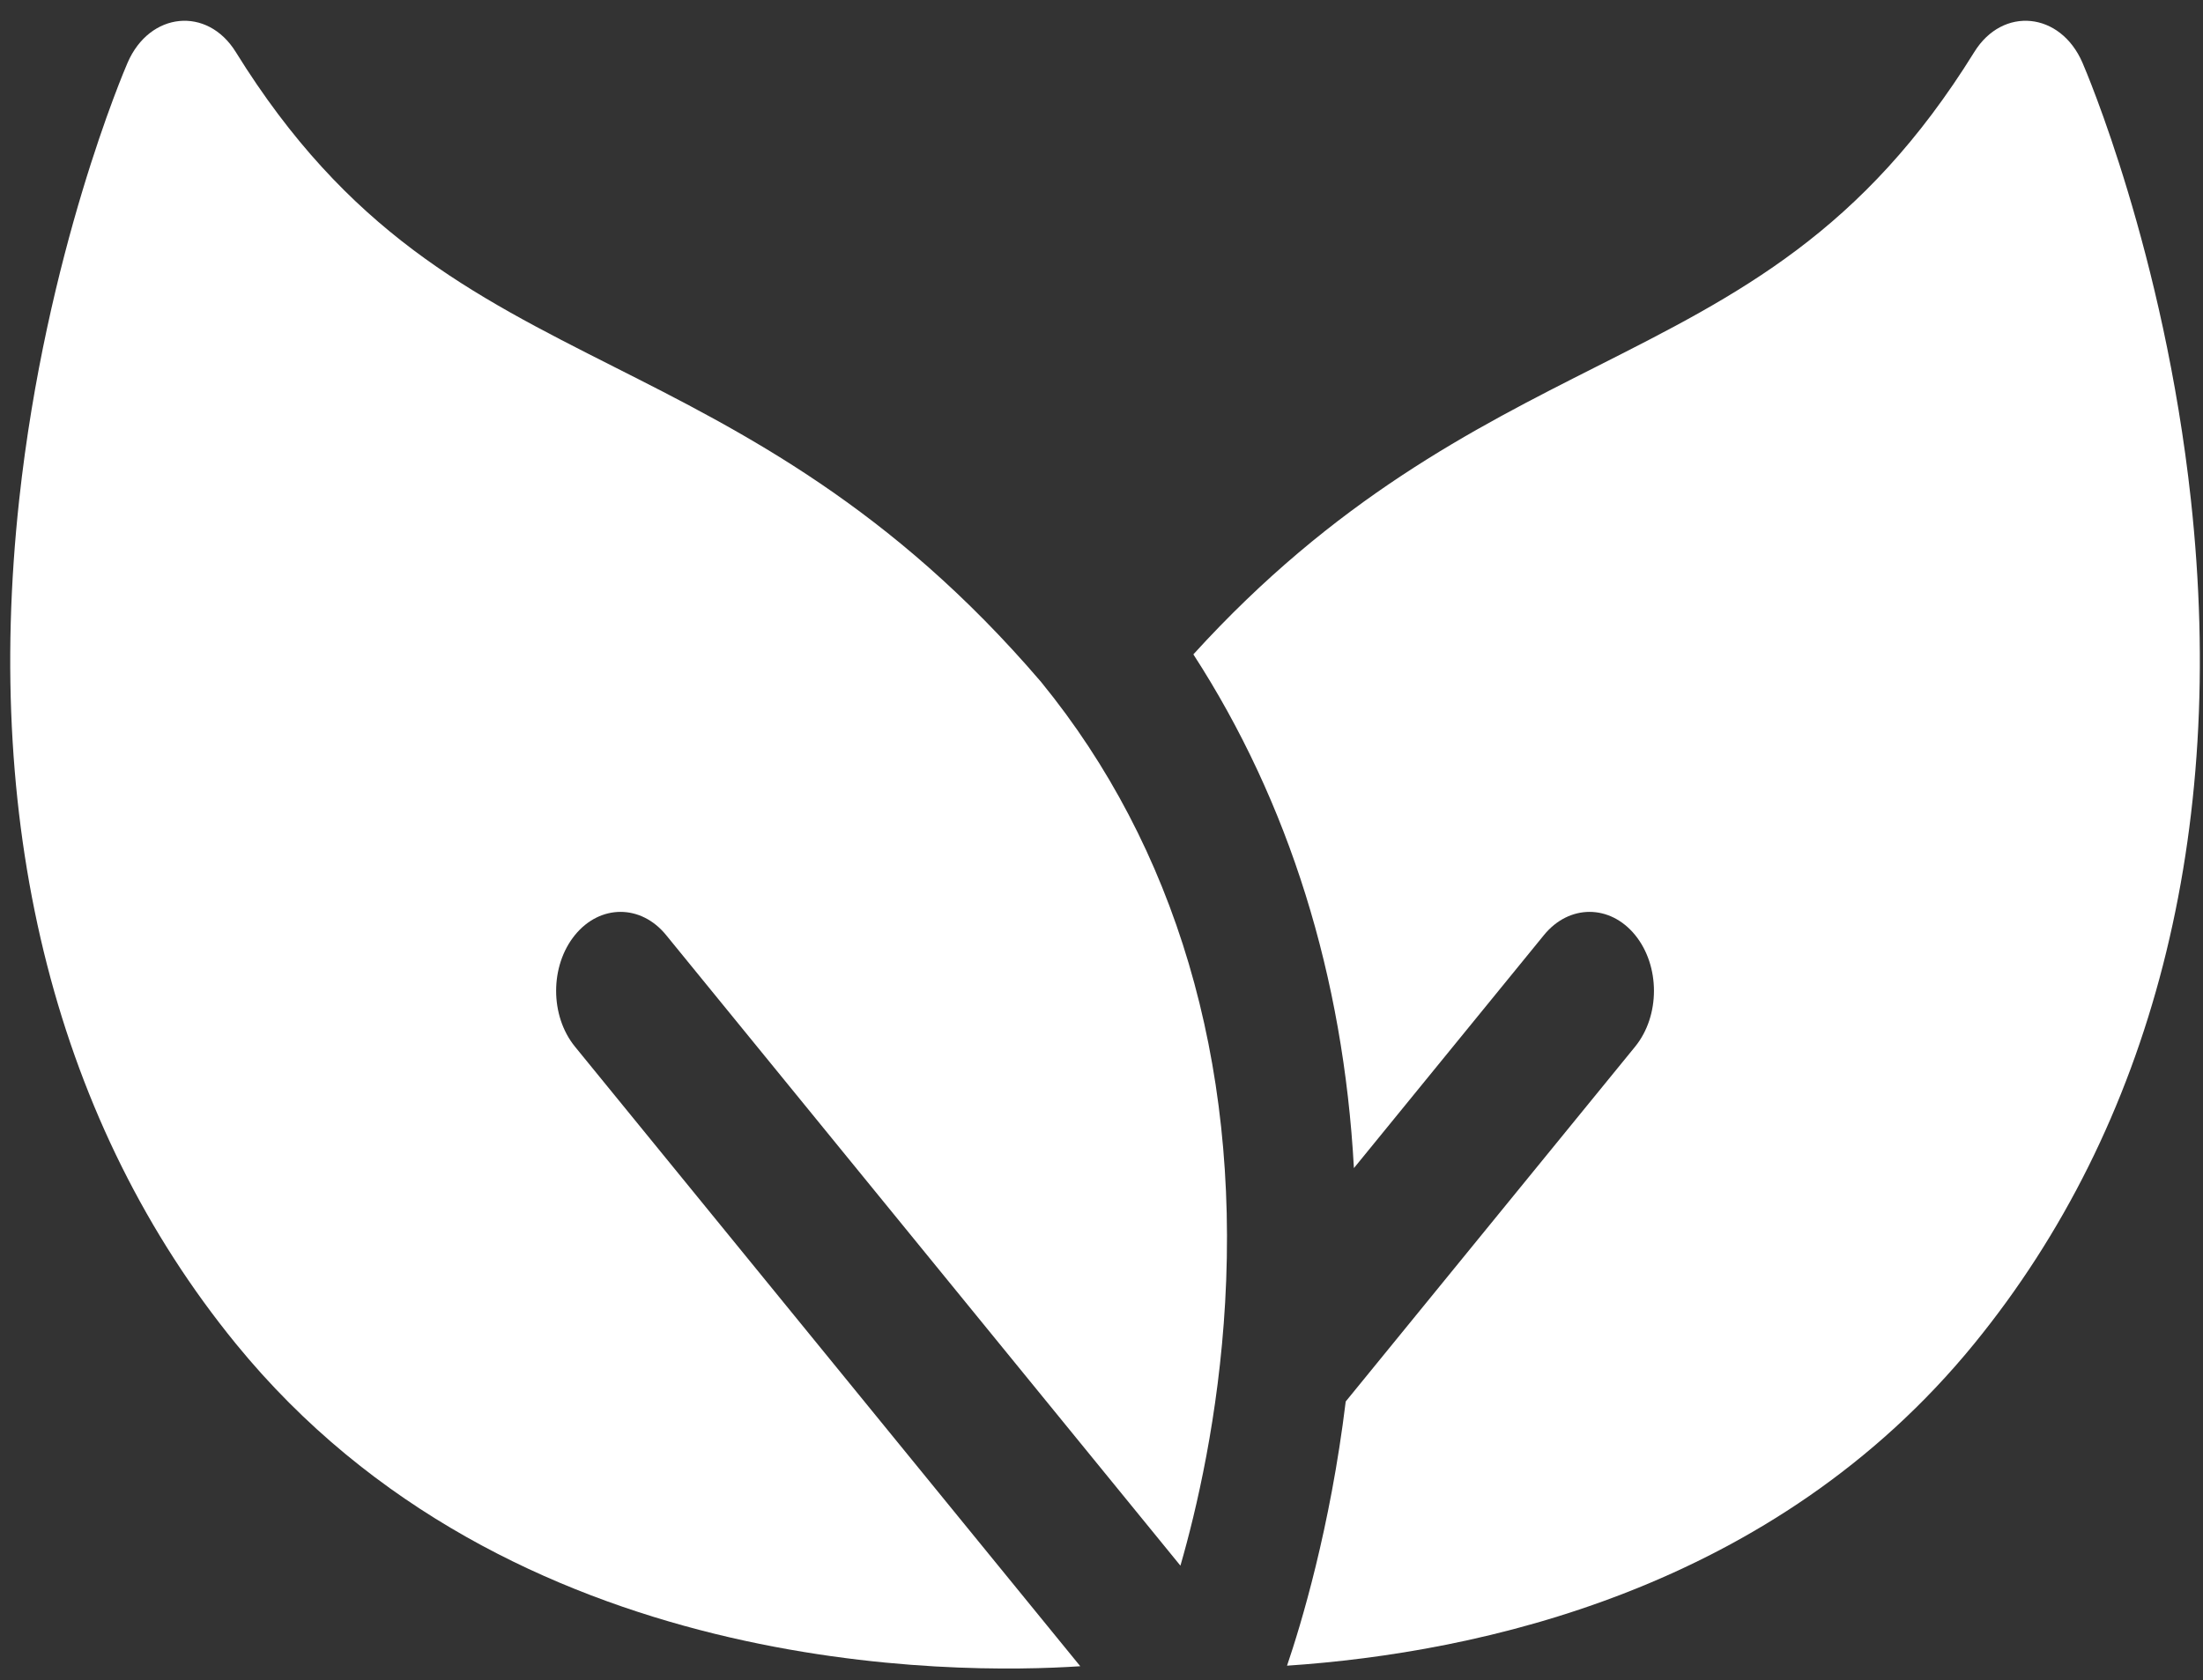
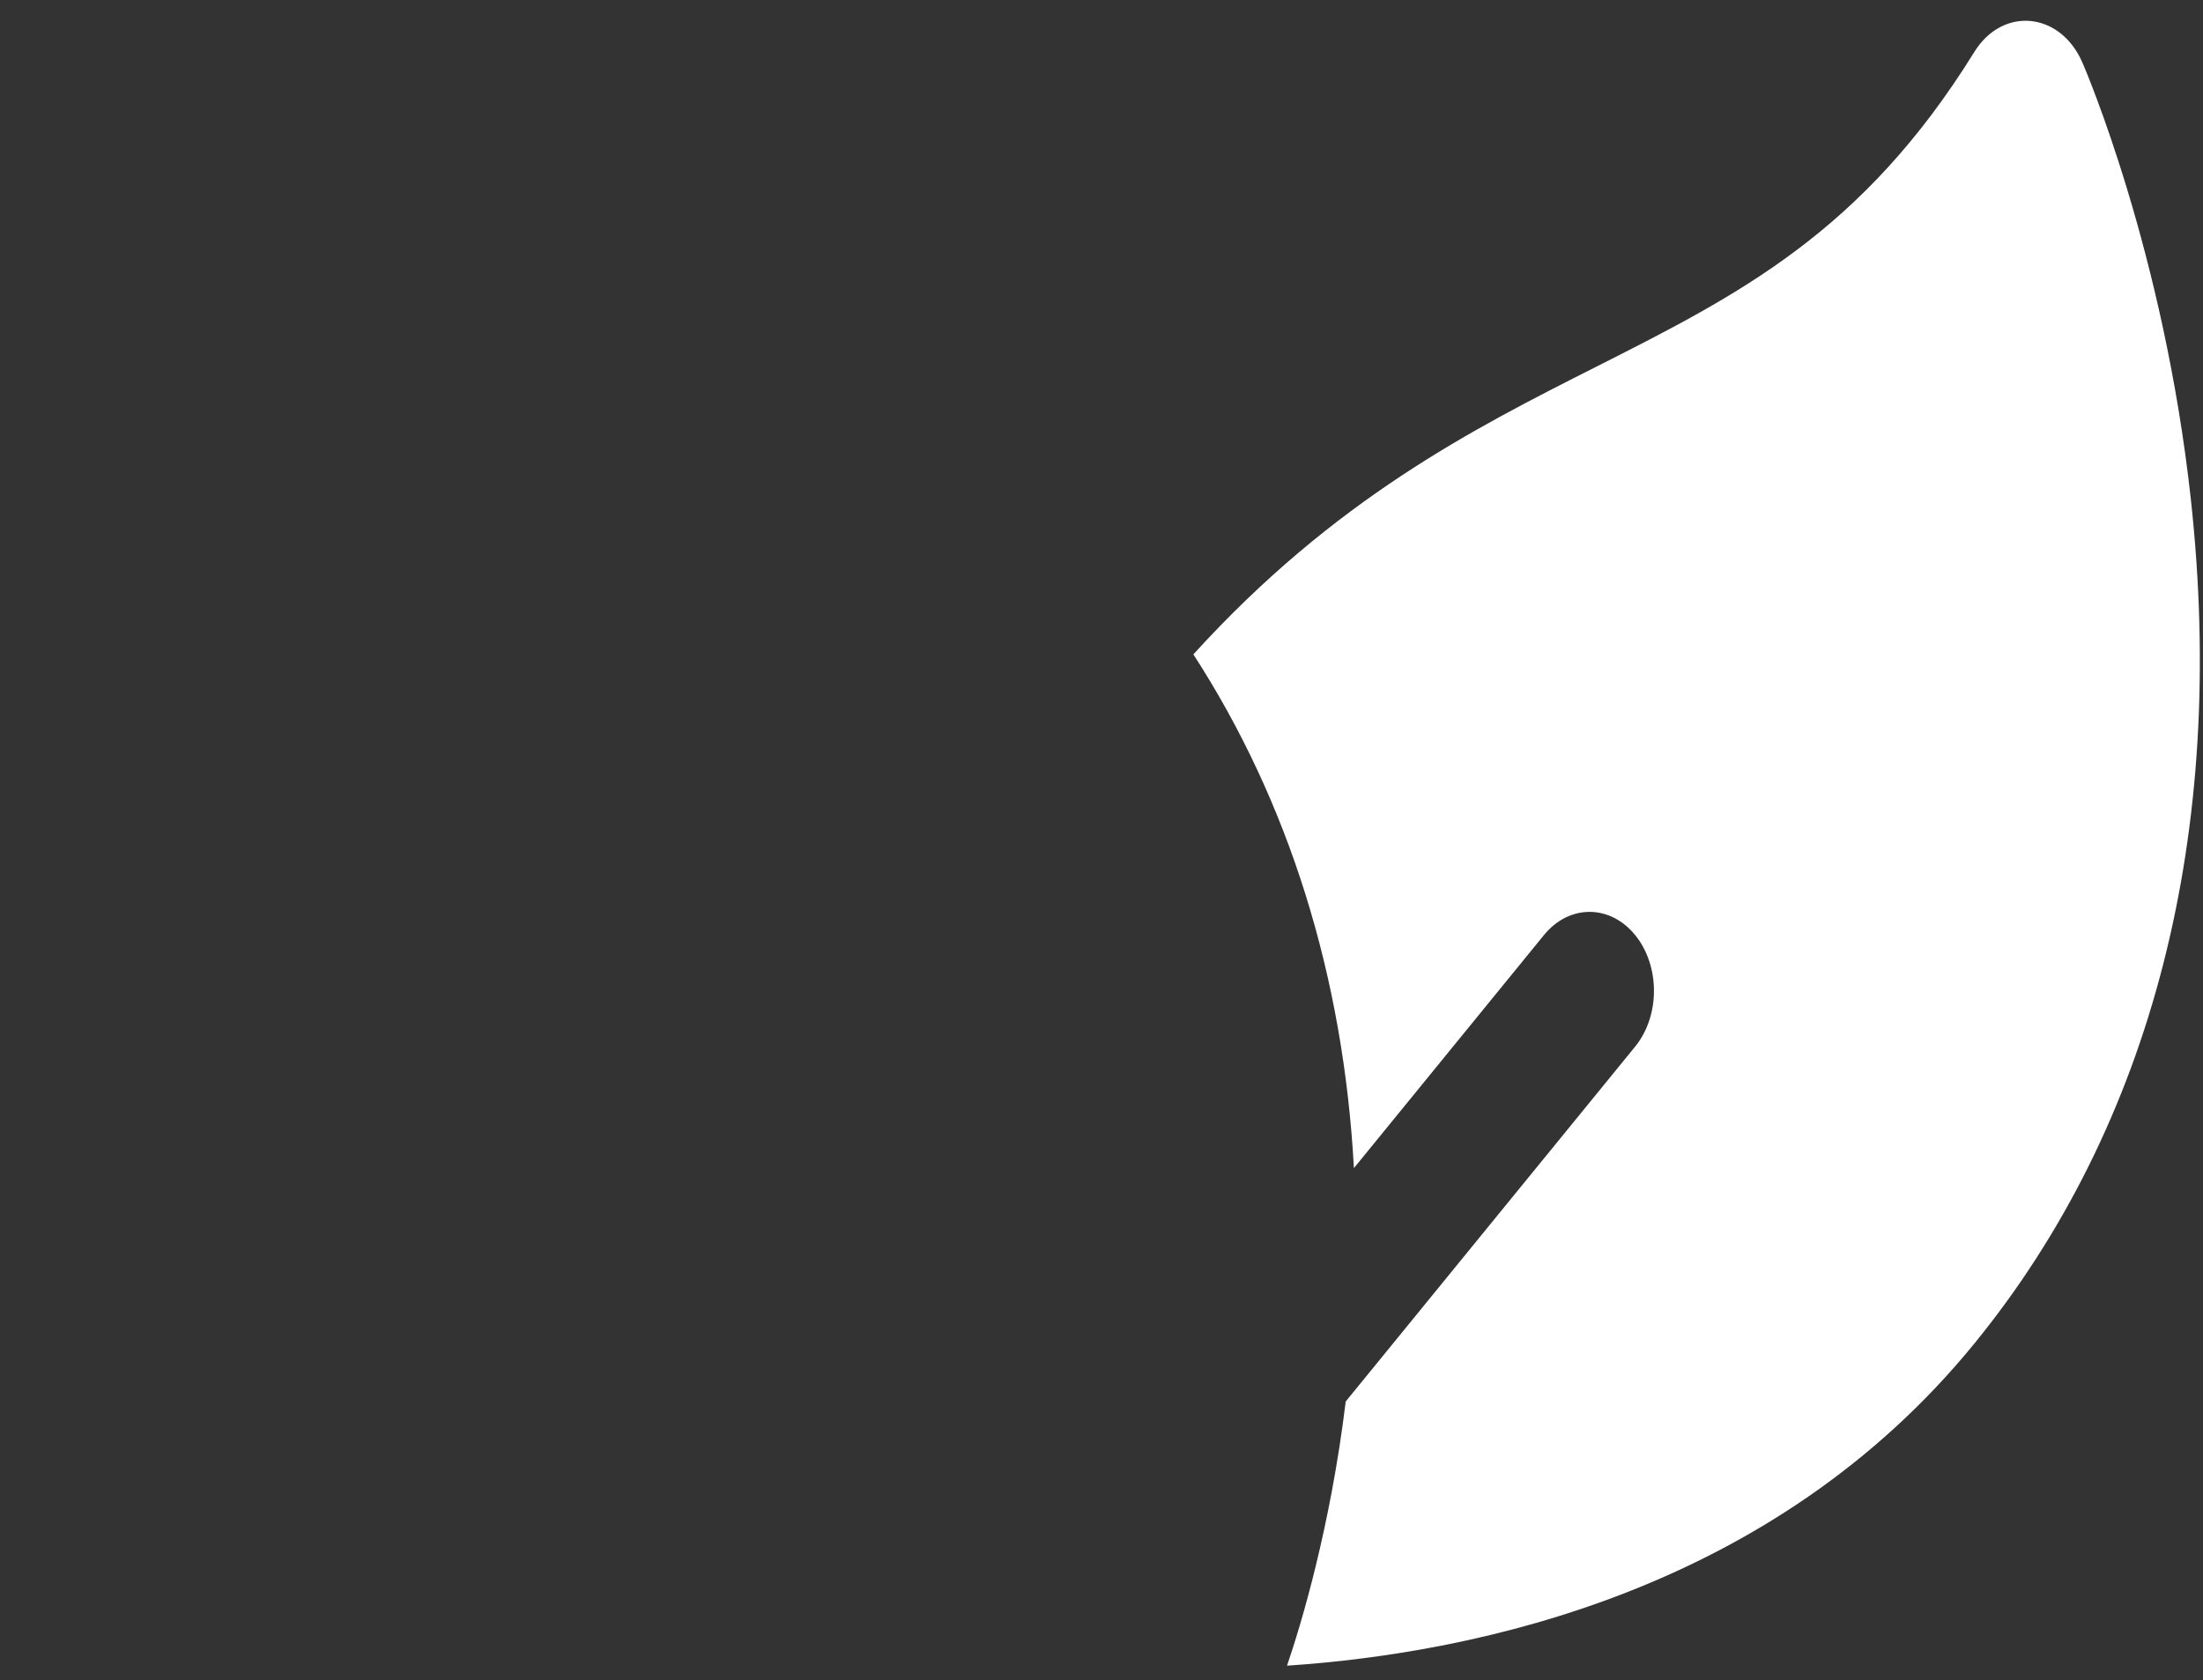
<svg xmlns="http://www.w3.org/2000/svg" width="97" height="74" viewBox="0 0 97 74" fill="none">
  <rect x="0" y="0" width="97" height="74" fill="#333333" stroke="none" />
-   <path d="M25.317 46.098C24.21 44.74 24.21 42.538 25.317 41.18C26.424 39.822 28.22 39.822 29.327 41.18L51.975 68.956C52.677 66.524 53.657 62.37 53.944 57.365C54.553 46.735 51.757 37.293 45.86 30.06L45.836 30.029L45.81 30C39.224 22.315 32.75 19.043 27.038 16.157C20.738 12.973 15.297 10.223 10.38 2.289L10.38 2.289C9.128 0.268 6.591 0.519 5.619 2.76L5.619 2.76C5.473 3.096 2.033 11.123 0.846 22.001C-0.759 36.703 2.54 49.559 10.384 59.18C22.426 73.949 42.169 73.745 47.565 73.385L25.317 46.098Z" fill="white" />
  <path d="M96.466 22.001C95.279 11.123 91.838 3.096 91.692 2.76L91.692 2.76C90.721 0.519 88.183 0.268 86.931 2.289L86.931 2.289C82.015 10.224 76.574 12.973 70.274 16.157C64.864 18.891 58.77 21.973 52.545 28.82C56.755 35.324 59.152 43.001 59.614 51.446L67.984 41.18C69.092 39.822 70.887 39.822 71.995 41.18C73.102 42.538 73.102 44.74 71.995 46.098L59.253 61.725C58.571 67.321 57.278 71.572 56.669 73.361C65.087 72.797 78.084 70.027 86.927 59.18C94.772 49.559 98.071 36.703 96.466 22.001Z" fill="white" />
</svg>